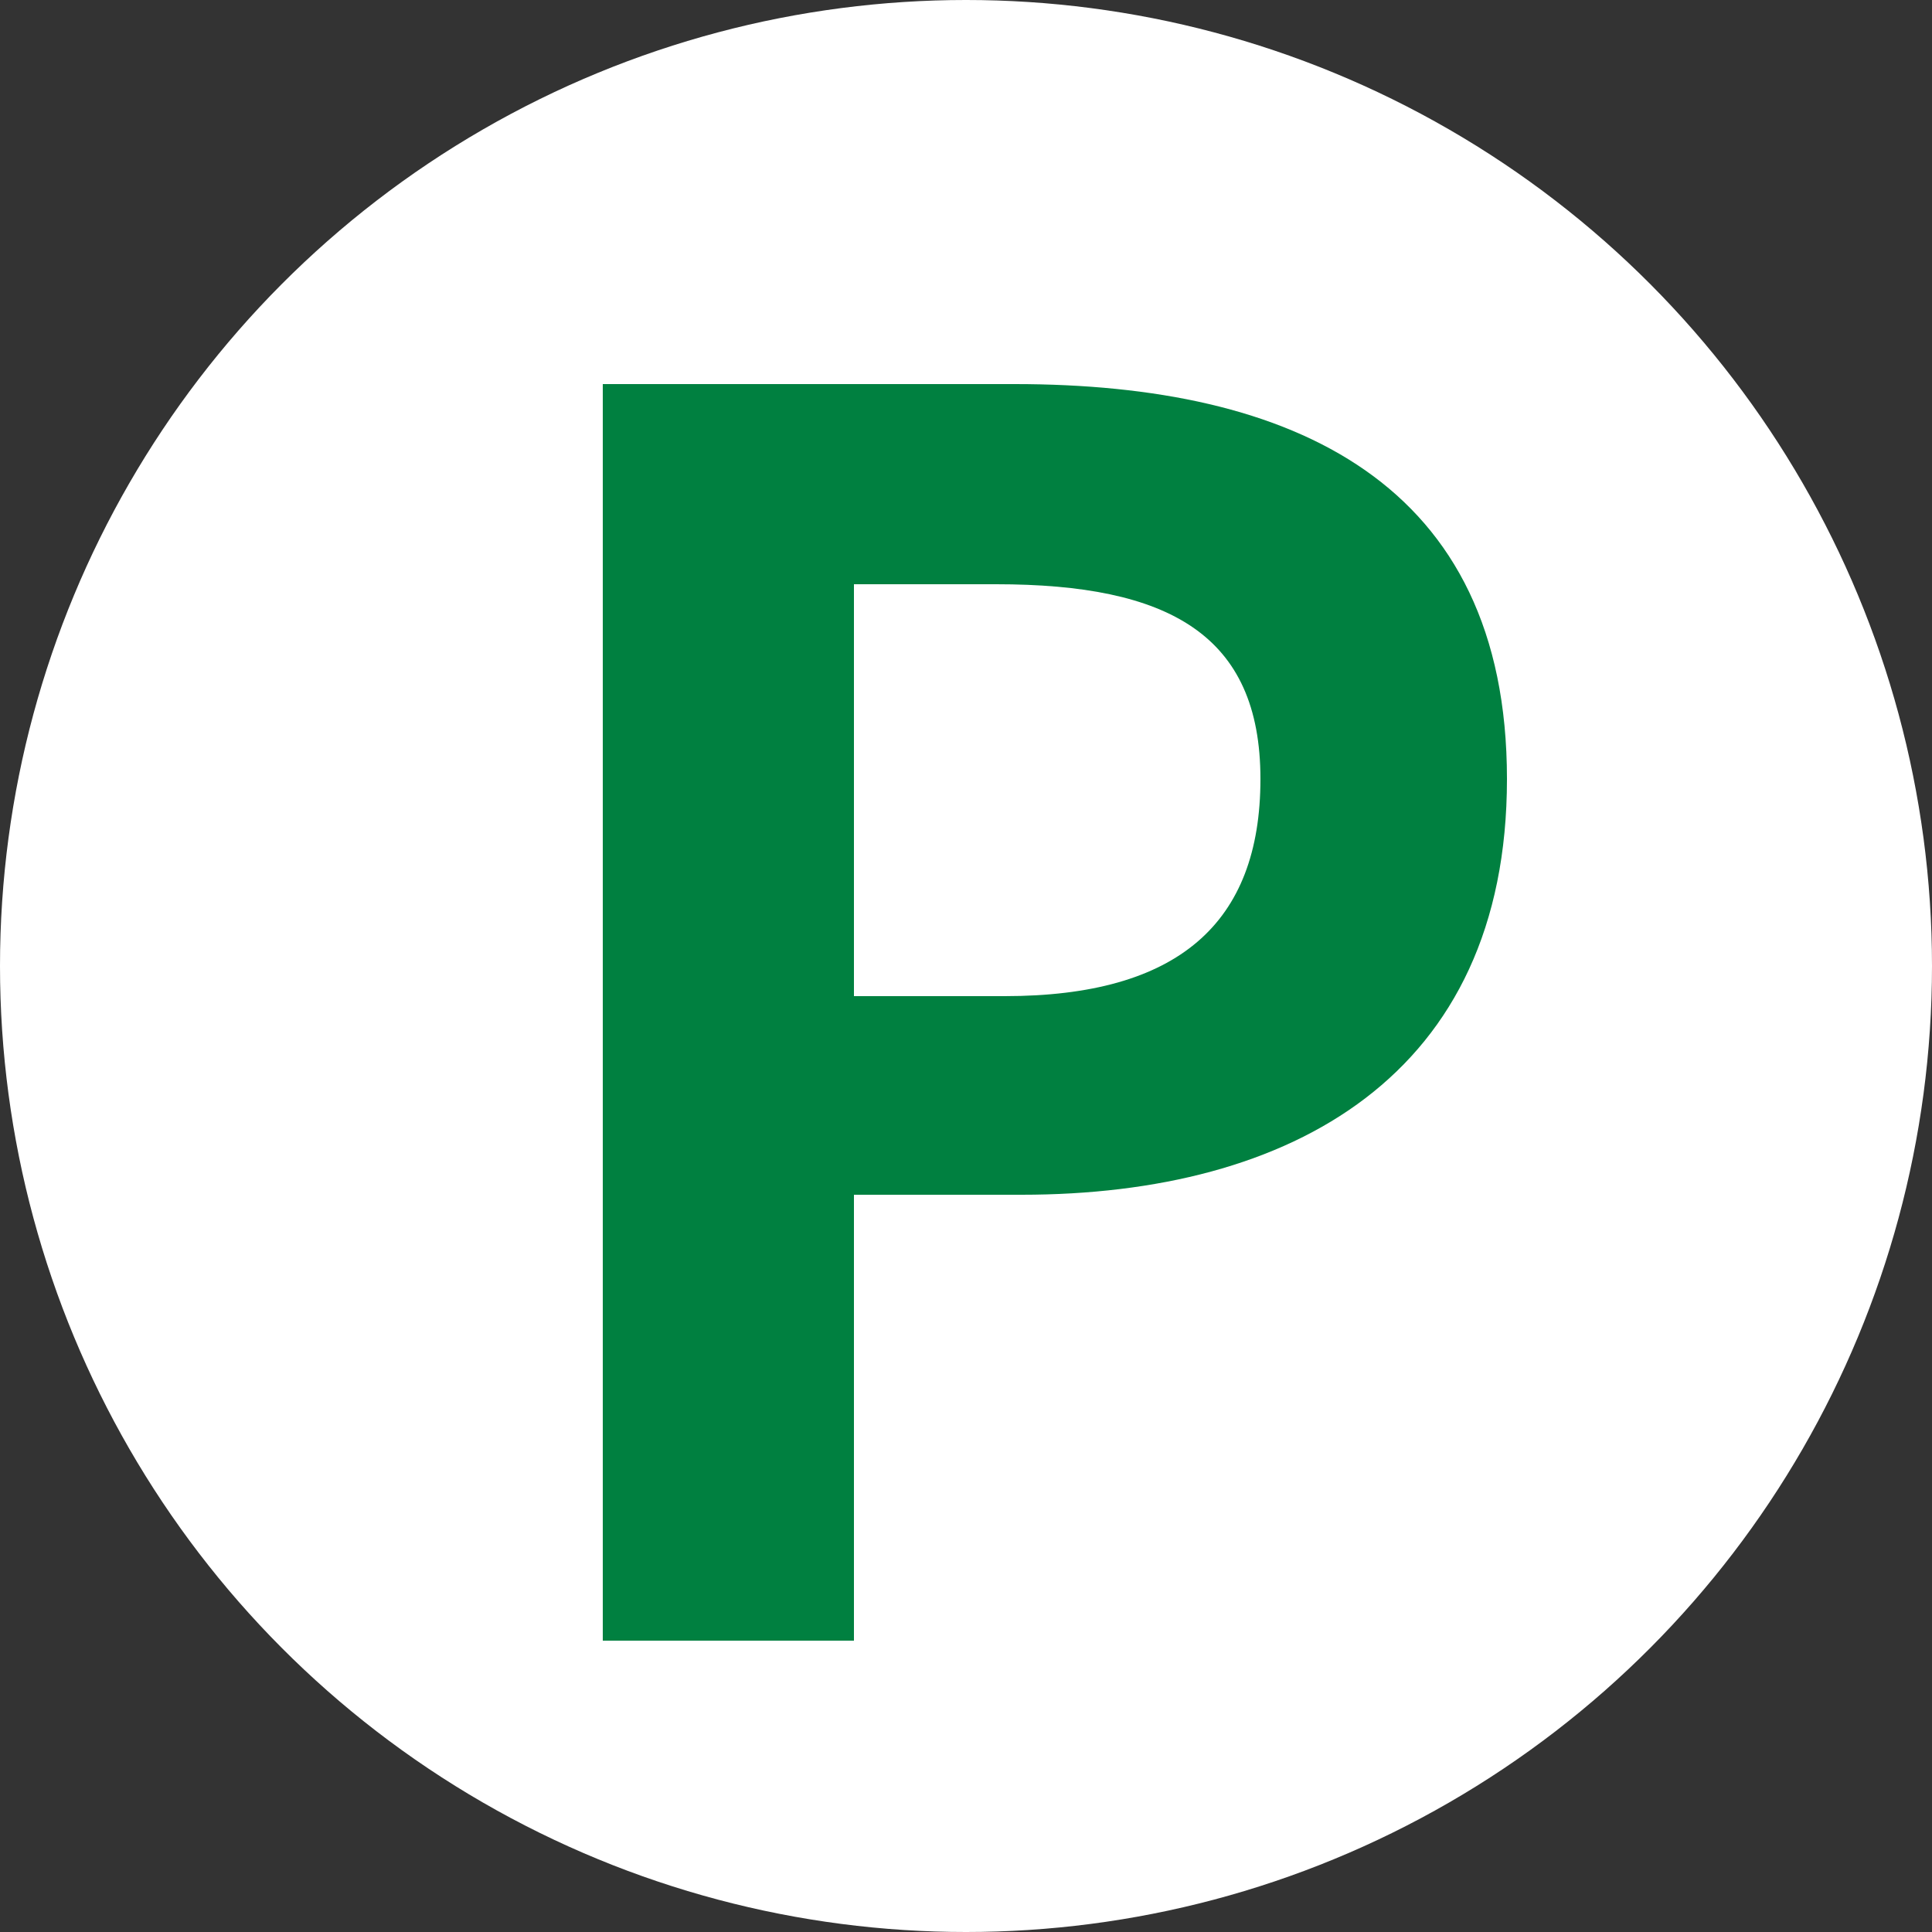
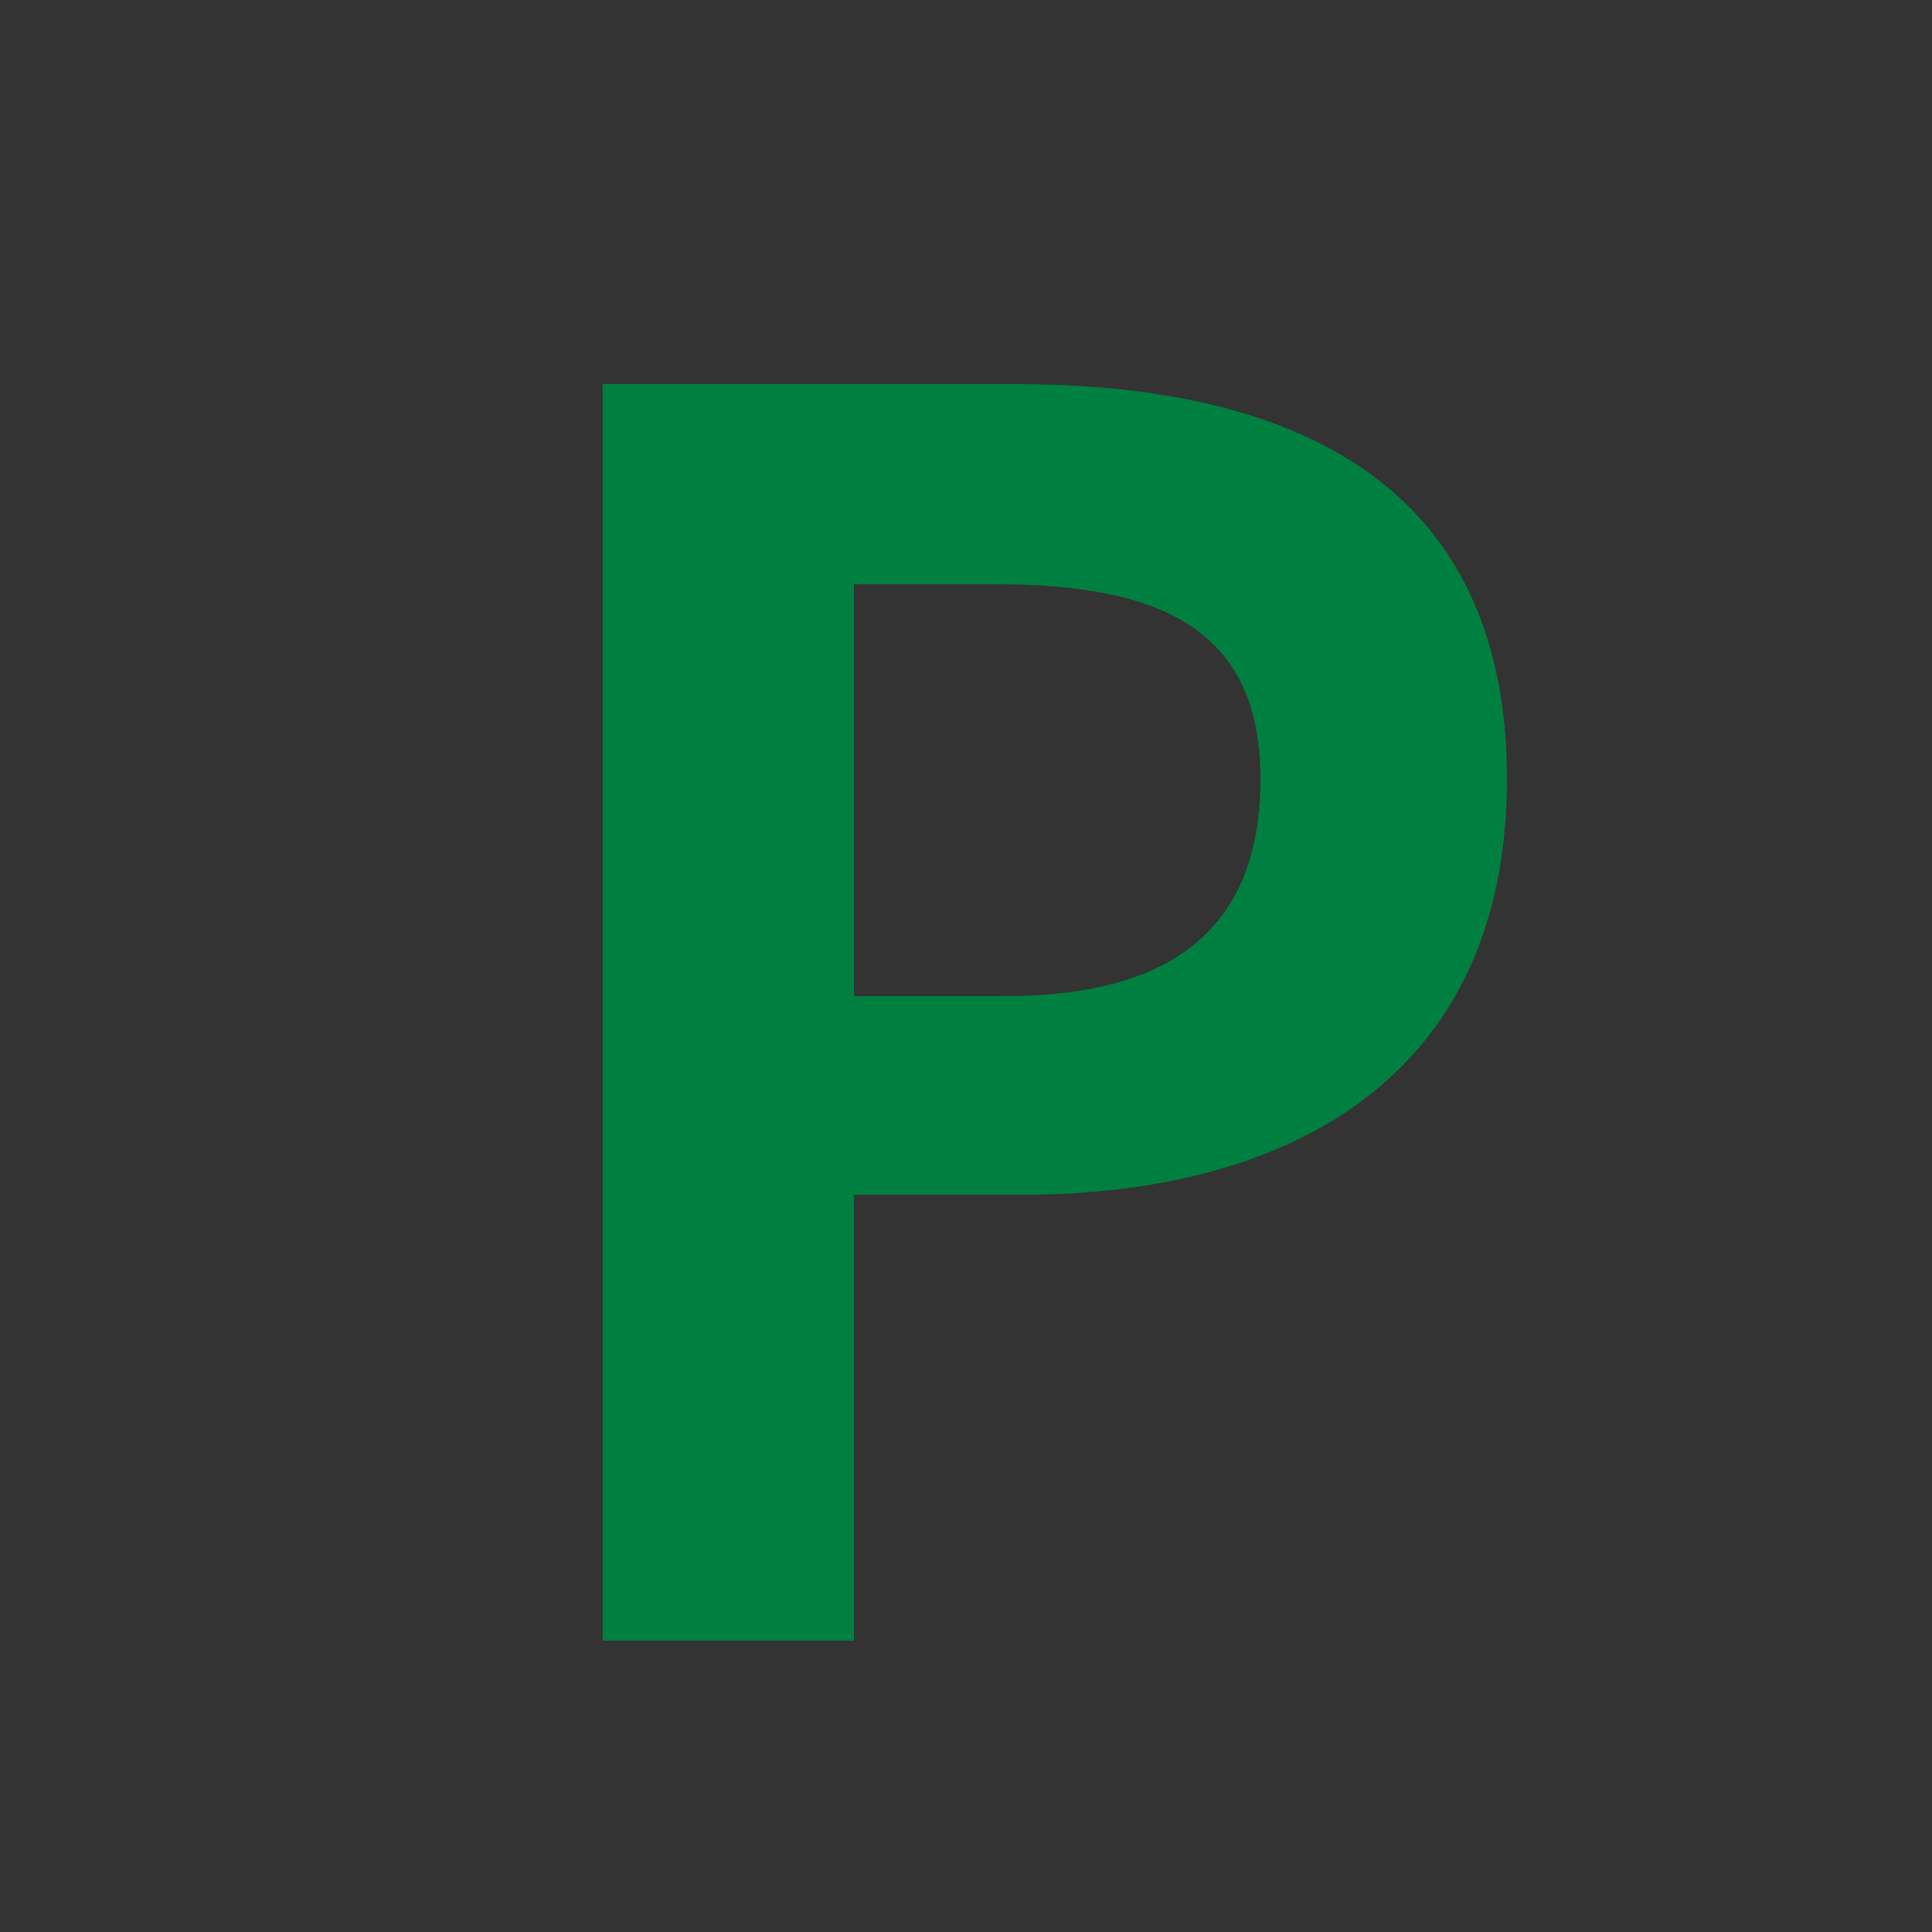
<svg xmlns="http://www.w3.org/2000/svg" id="uuid-915e7ab1-6a93-46c1-9384-4fd3530decb3" width="25" height="25" viewBox="0 0 25 25">
  <rect x="0" y="0" width="25" height="25" fill="#333333" stroke="none" />
  <defs>
    <style>.uuid-dbead277-1353-43f0-93b4-1040a5f4d7d6{fill:#008040;}.uuid-3654b4de-d519-4ac6-835c-39cb91efc1d7{fill:#fff;}</style>
  </defs>
  <g id="uuid-cd409096-873c-4d2d-ae77-f499497f7104">
-     <circle class="uuid-3654b4de-d519-4ac6-835c-39cb91efc1d7" cx="12.5" cy="12.5" r="12.5" />
    <path class="uuid-dbead277-1353-43f0-93b4-1040a5f4d7d6" d="m7.8,4.97h5.33c3.6,0,6.37,1.27,6.37,5.11s-2.79,5.38-6.28,5.38h-2.17v5.77h-3.25V4.97Zm5.2,7.92c2.24,0,3.31-.94,3.31-2.81s-1.19-2.52-3.42-2.52h-1.84v5.33h1.95Z" />
  </g>
</svg>